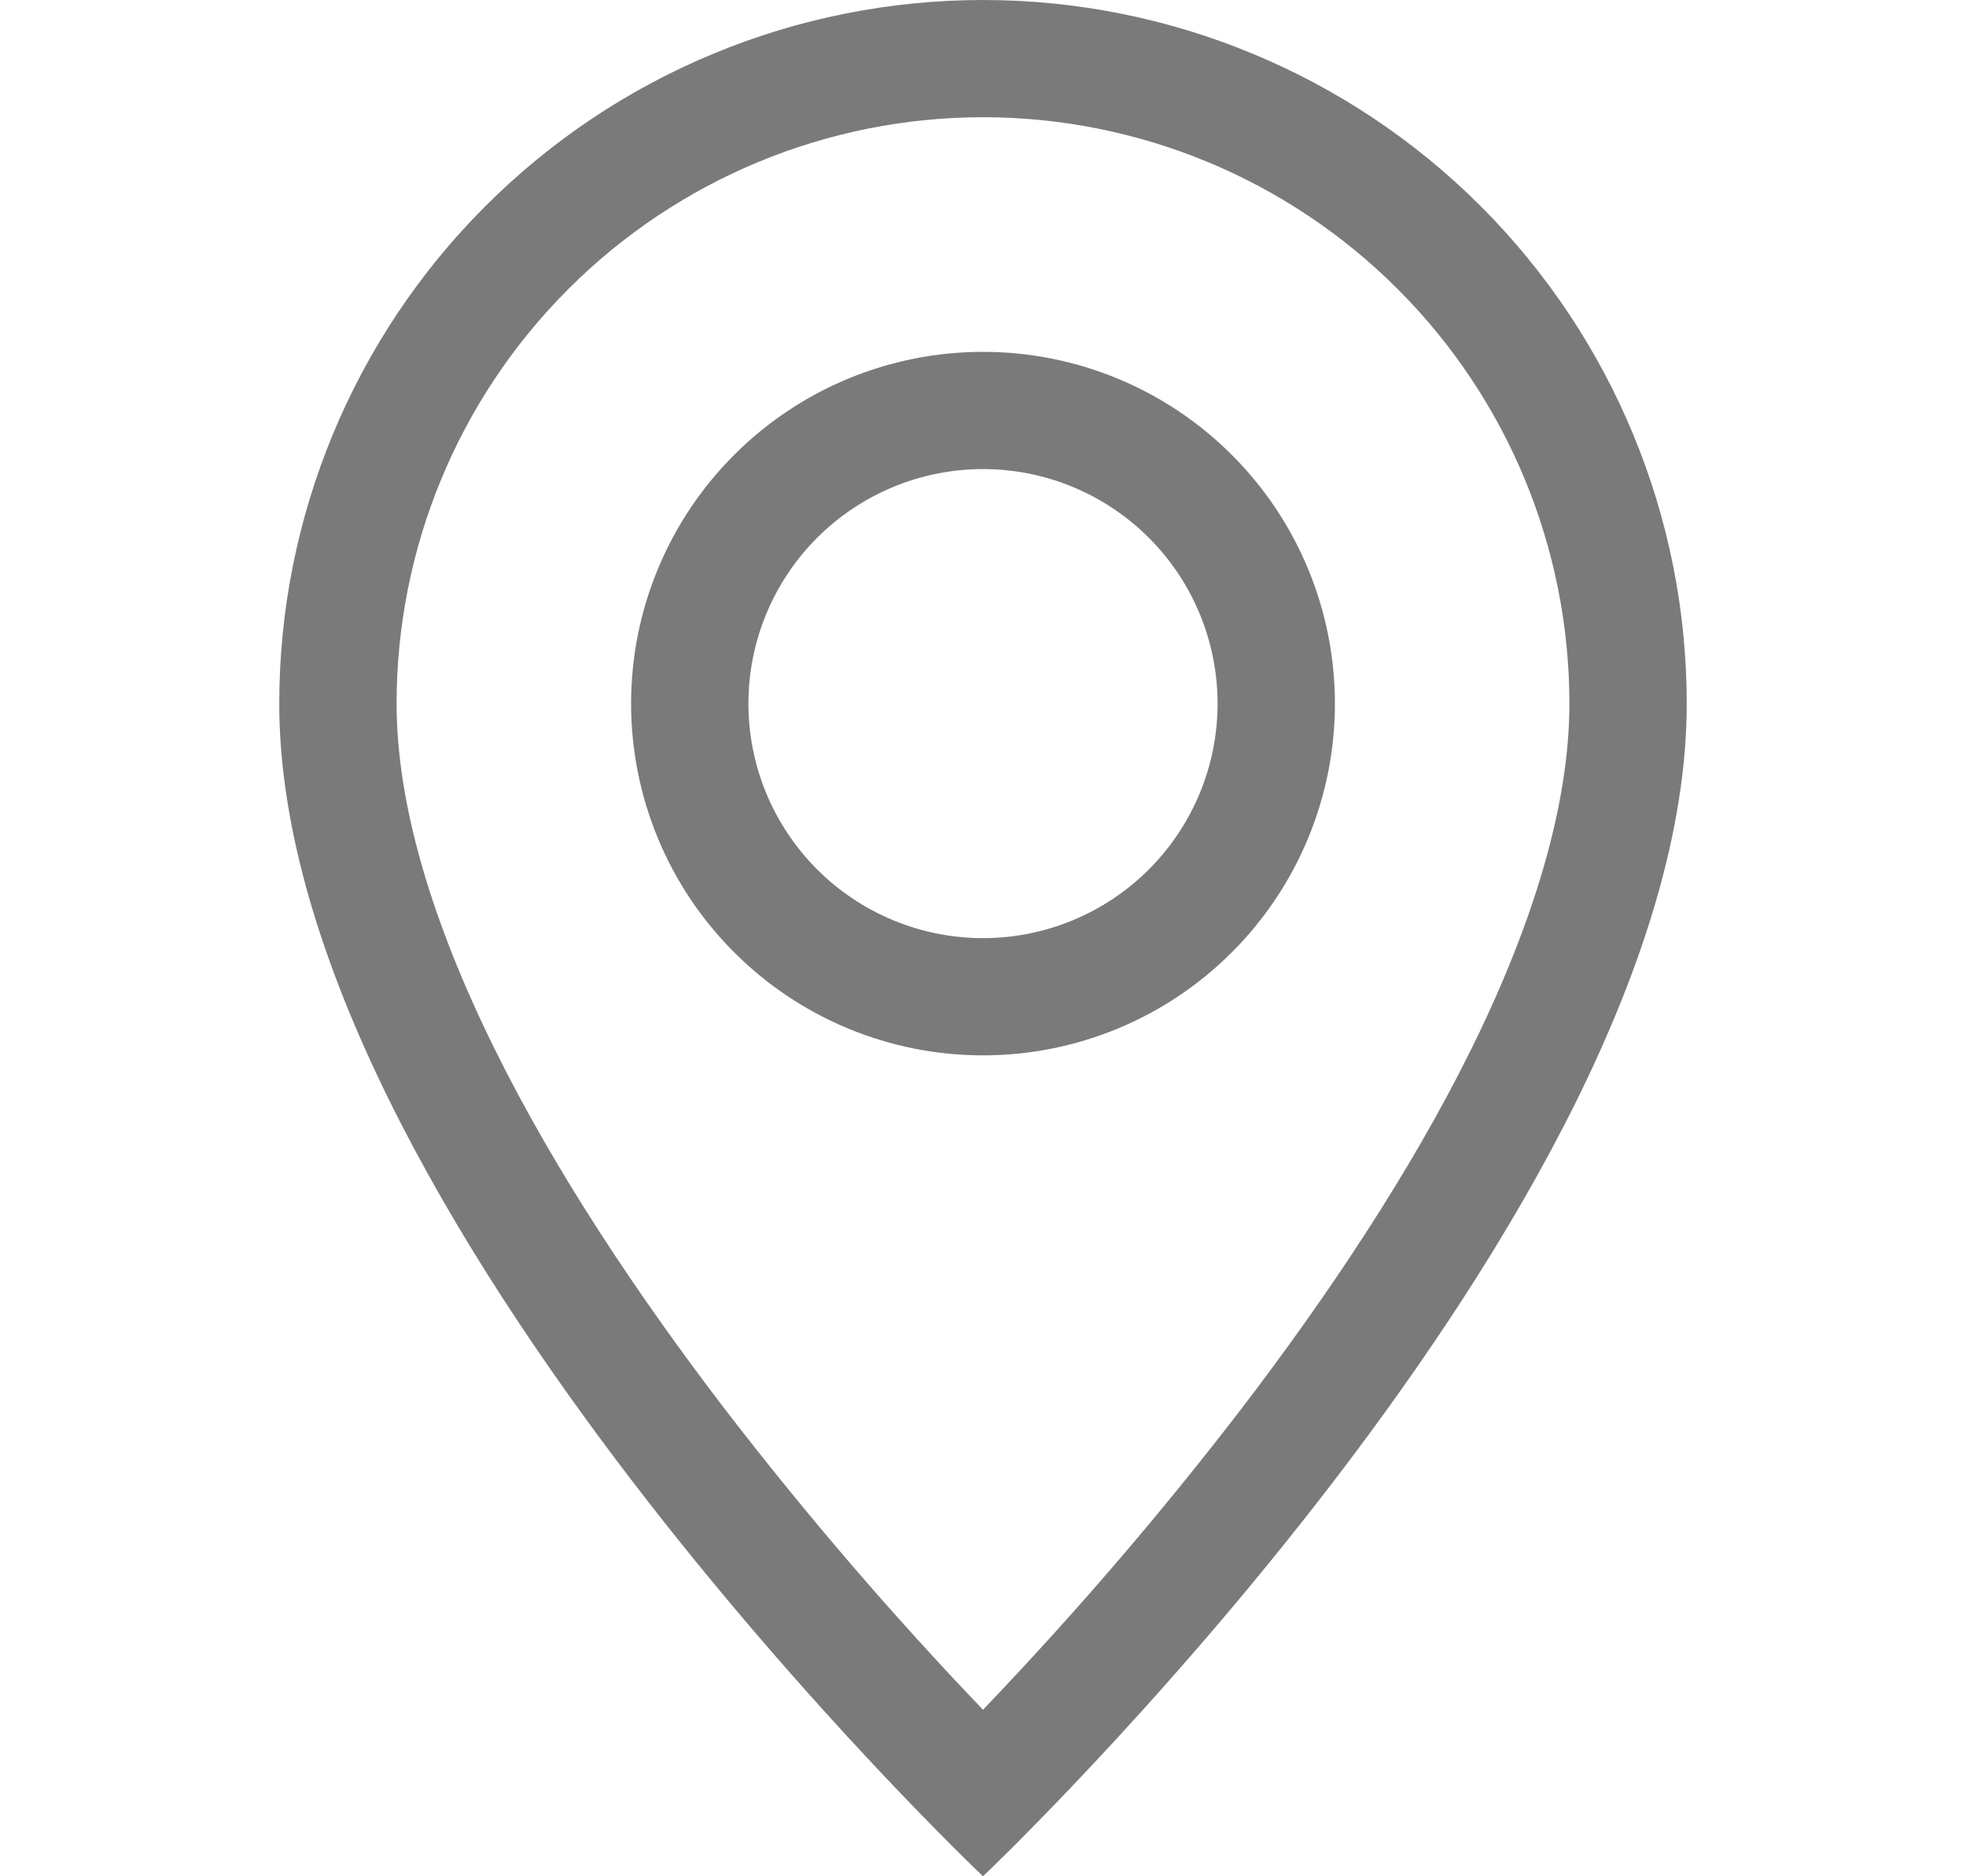
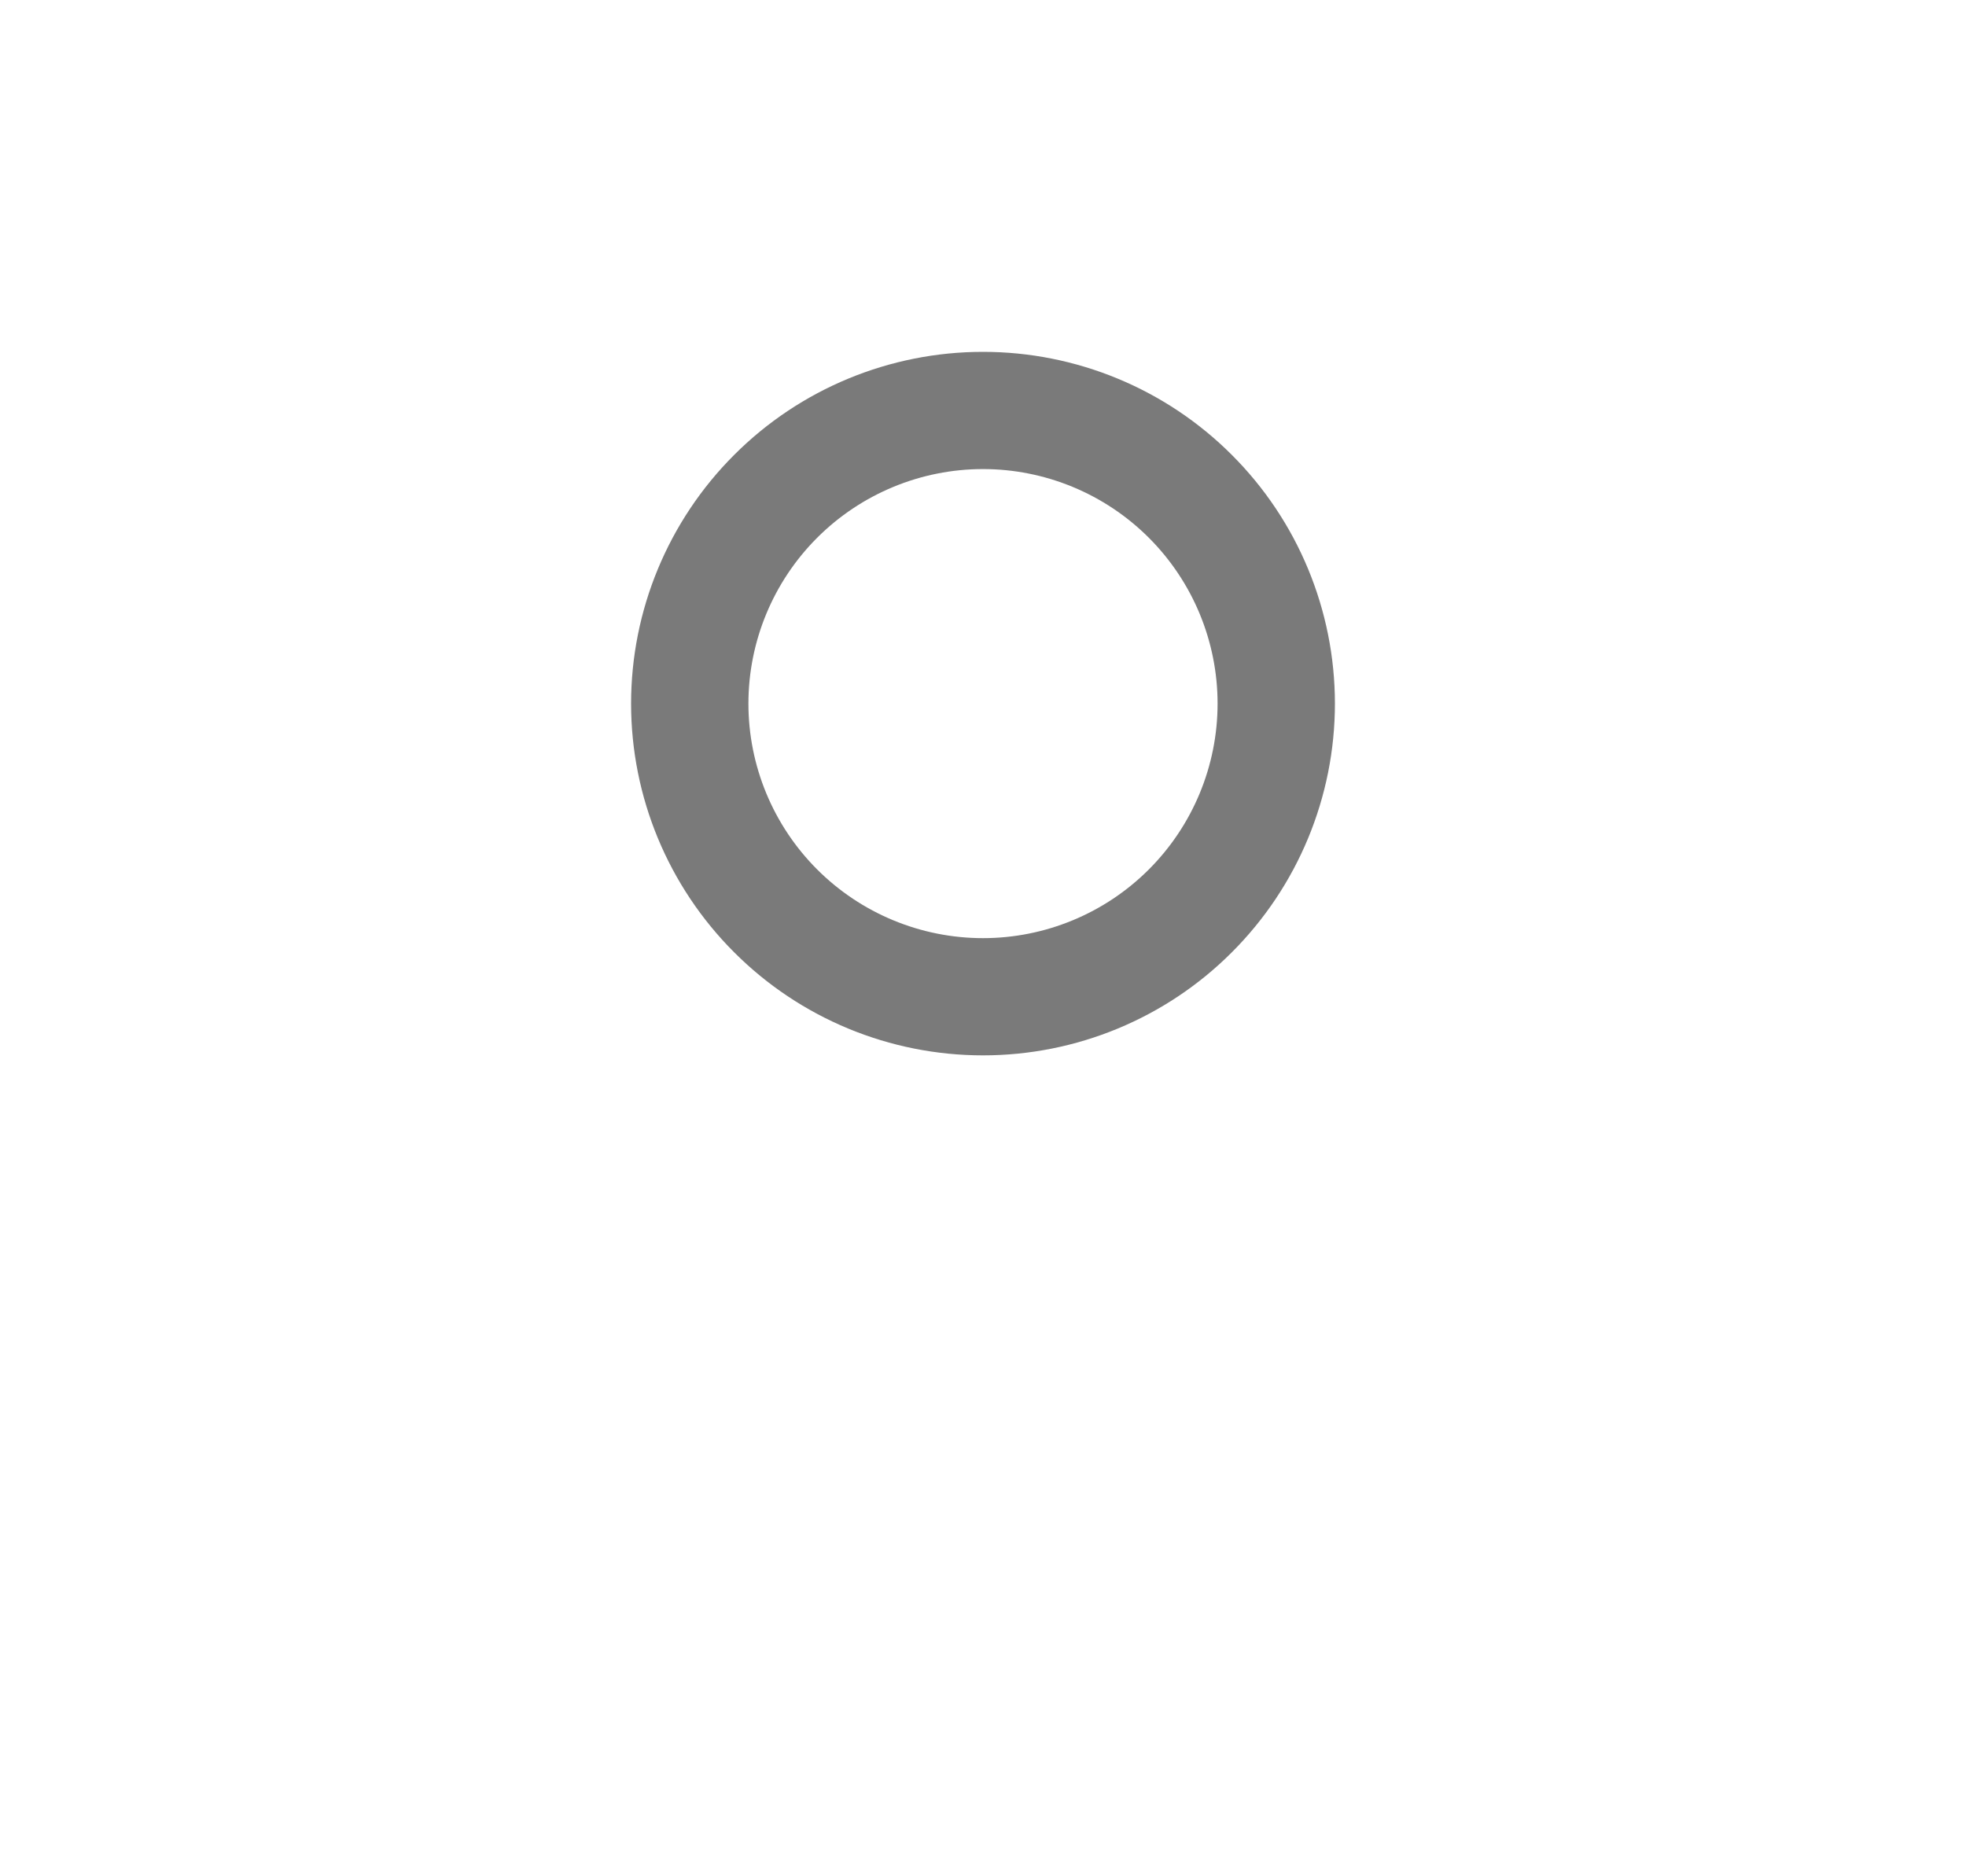
<svg xmlns="http://www.w3.org/2000/svg" width="22" height="21" viewBox="0 0 22 21" fill="none">
  <g clip-path="url(#clip0_9873_144)">
-     <path d="M16.468 11.734C15.78 13.128 14.848 14.516 13.895 15.763C12.992 16.939 12.025 18.065 11 19.136C9.975 18.065 9.009 16.939 8.105 15.763C7.152 14.516 6.22 13.128 5.532 11.734C4.837 10.325 4.438 9.006 4.438 7.875C4.438 6.135 5.129 4.465 6.36 3.235C7.59 2.004 9.26 1.312 11 1.312C12.741 1.312 14.41 2.004 15.64 3.235C16.871 4.465 17.562 6.135 17.562 7.875C17.562 9.006 17.162 10.325 16.468 11.734ZM11 21C11 21 18.875 13.537 18.875 7.875C18.875 5.786 18.045 3.783 16.569 2.307C15.092 0.83 13.089 0 11 0C8.911 0 6.908 0.83 5.432 2.307C3.955 3.783 3.125 5.786 3.125 7.875C3.125 13.537 11 21 11 21Z" fill="#7A7A7A" />
    <path d="M11 10.5C10.304 10.5 9.636 10.223 9.144 9.731C8.652 9.239 8.375 8.571 8.375 7.875C8.375 7.179 8.652 6.511 9.144 6.019C9.636 5.527 10.304 5.25 11 5.25C11.696 5.25 12.364 5.527 12.856 6.019C13.348 6.511 13.625 7.179 13.625 7.875C13.625 8.571 13.348 9.239 12.856 9.731C12.364 10.223 11.696 10.5 11 10.5ZM11 11.812C12.044 11.812 13.046 11.398 13.784 10.659C14.523 9.921 14.938 8.919 14.938 7.875C14.938 6.831 14.523 5.829 13.784 5.091C13.046 4.352 12.044 3.938 11 3.938C9.956 3.938 8.954 4.352 8.216 5.091C7.477 5.829 7.062 6.831 7.062 7.875C7.062 8.919 7.477 9.921 8.216 10.659C8.954 11.398 9.956 11.812 11 11.812Z" fill="#7A7A7A" />
  </g>
  <defs>
    <clipPath id="clip0_9873_144">
      <rect width="21" height="21" fill="white" transform="translate(0.5)" />
    </clipPath>
  </defs>
</svg>